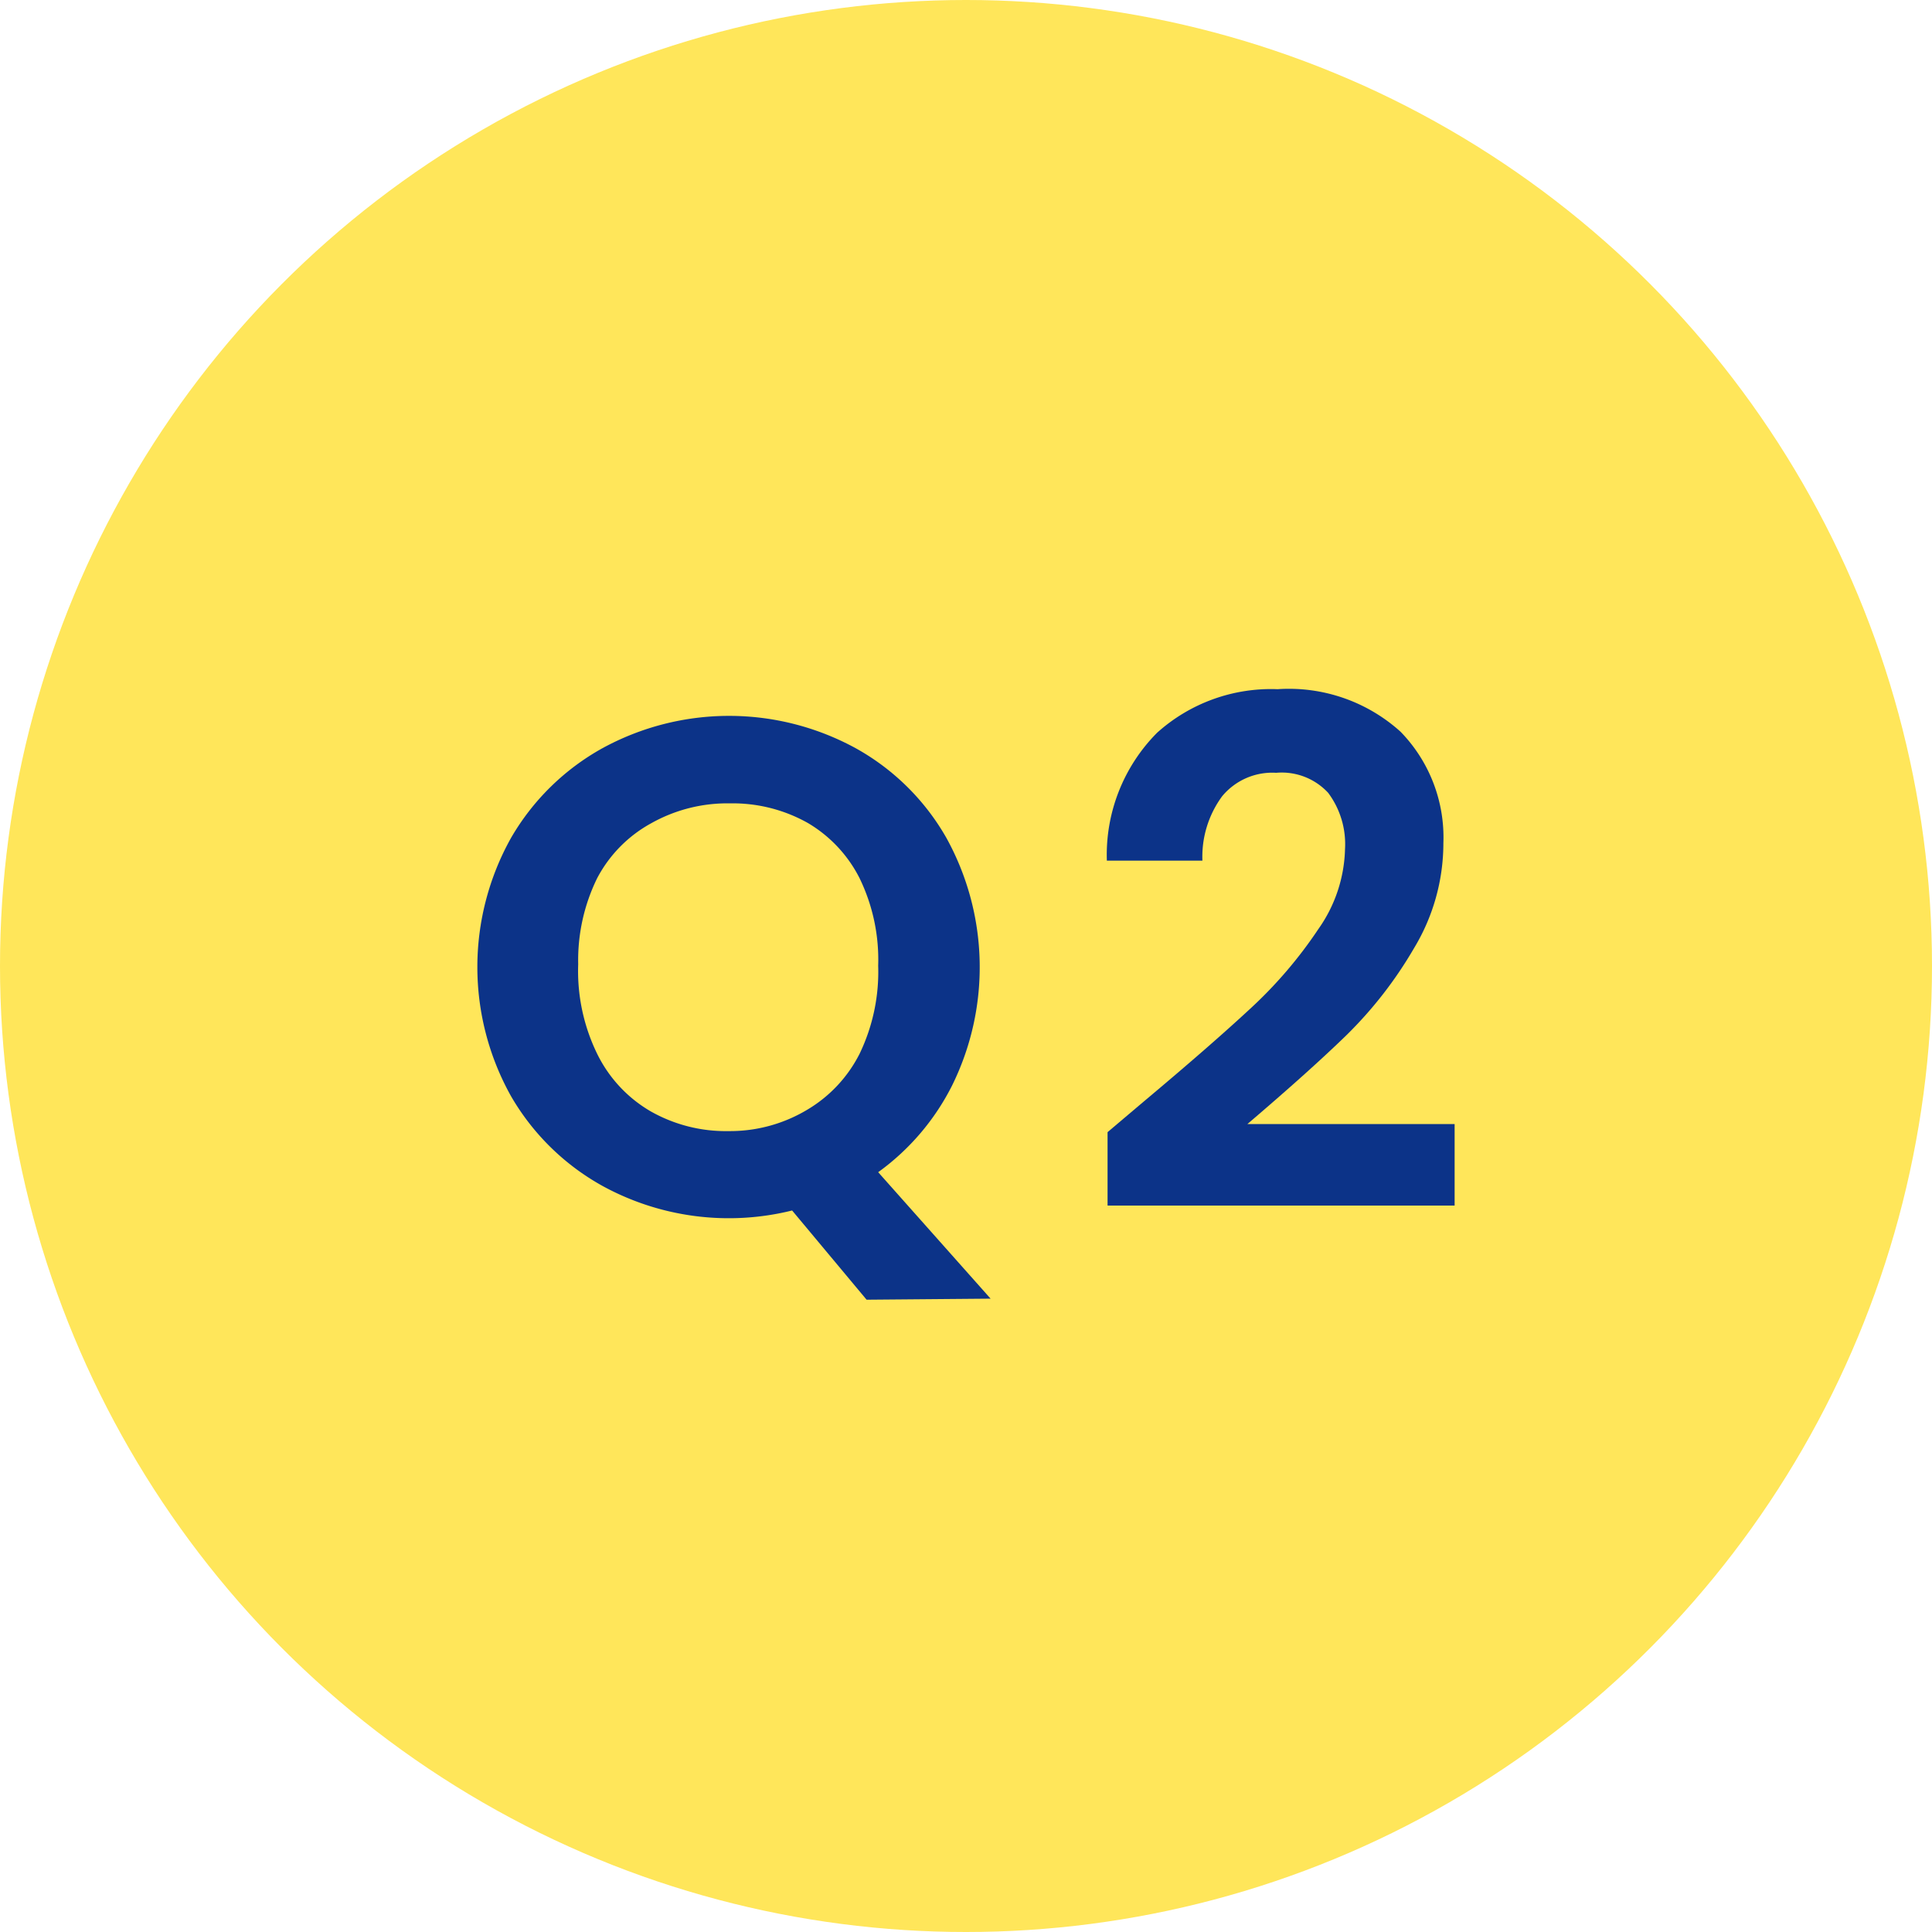
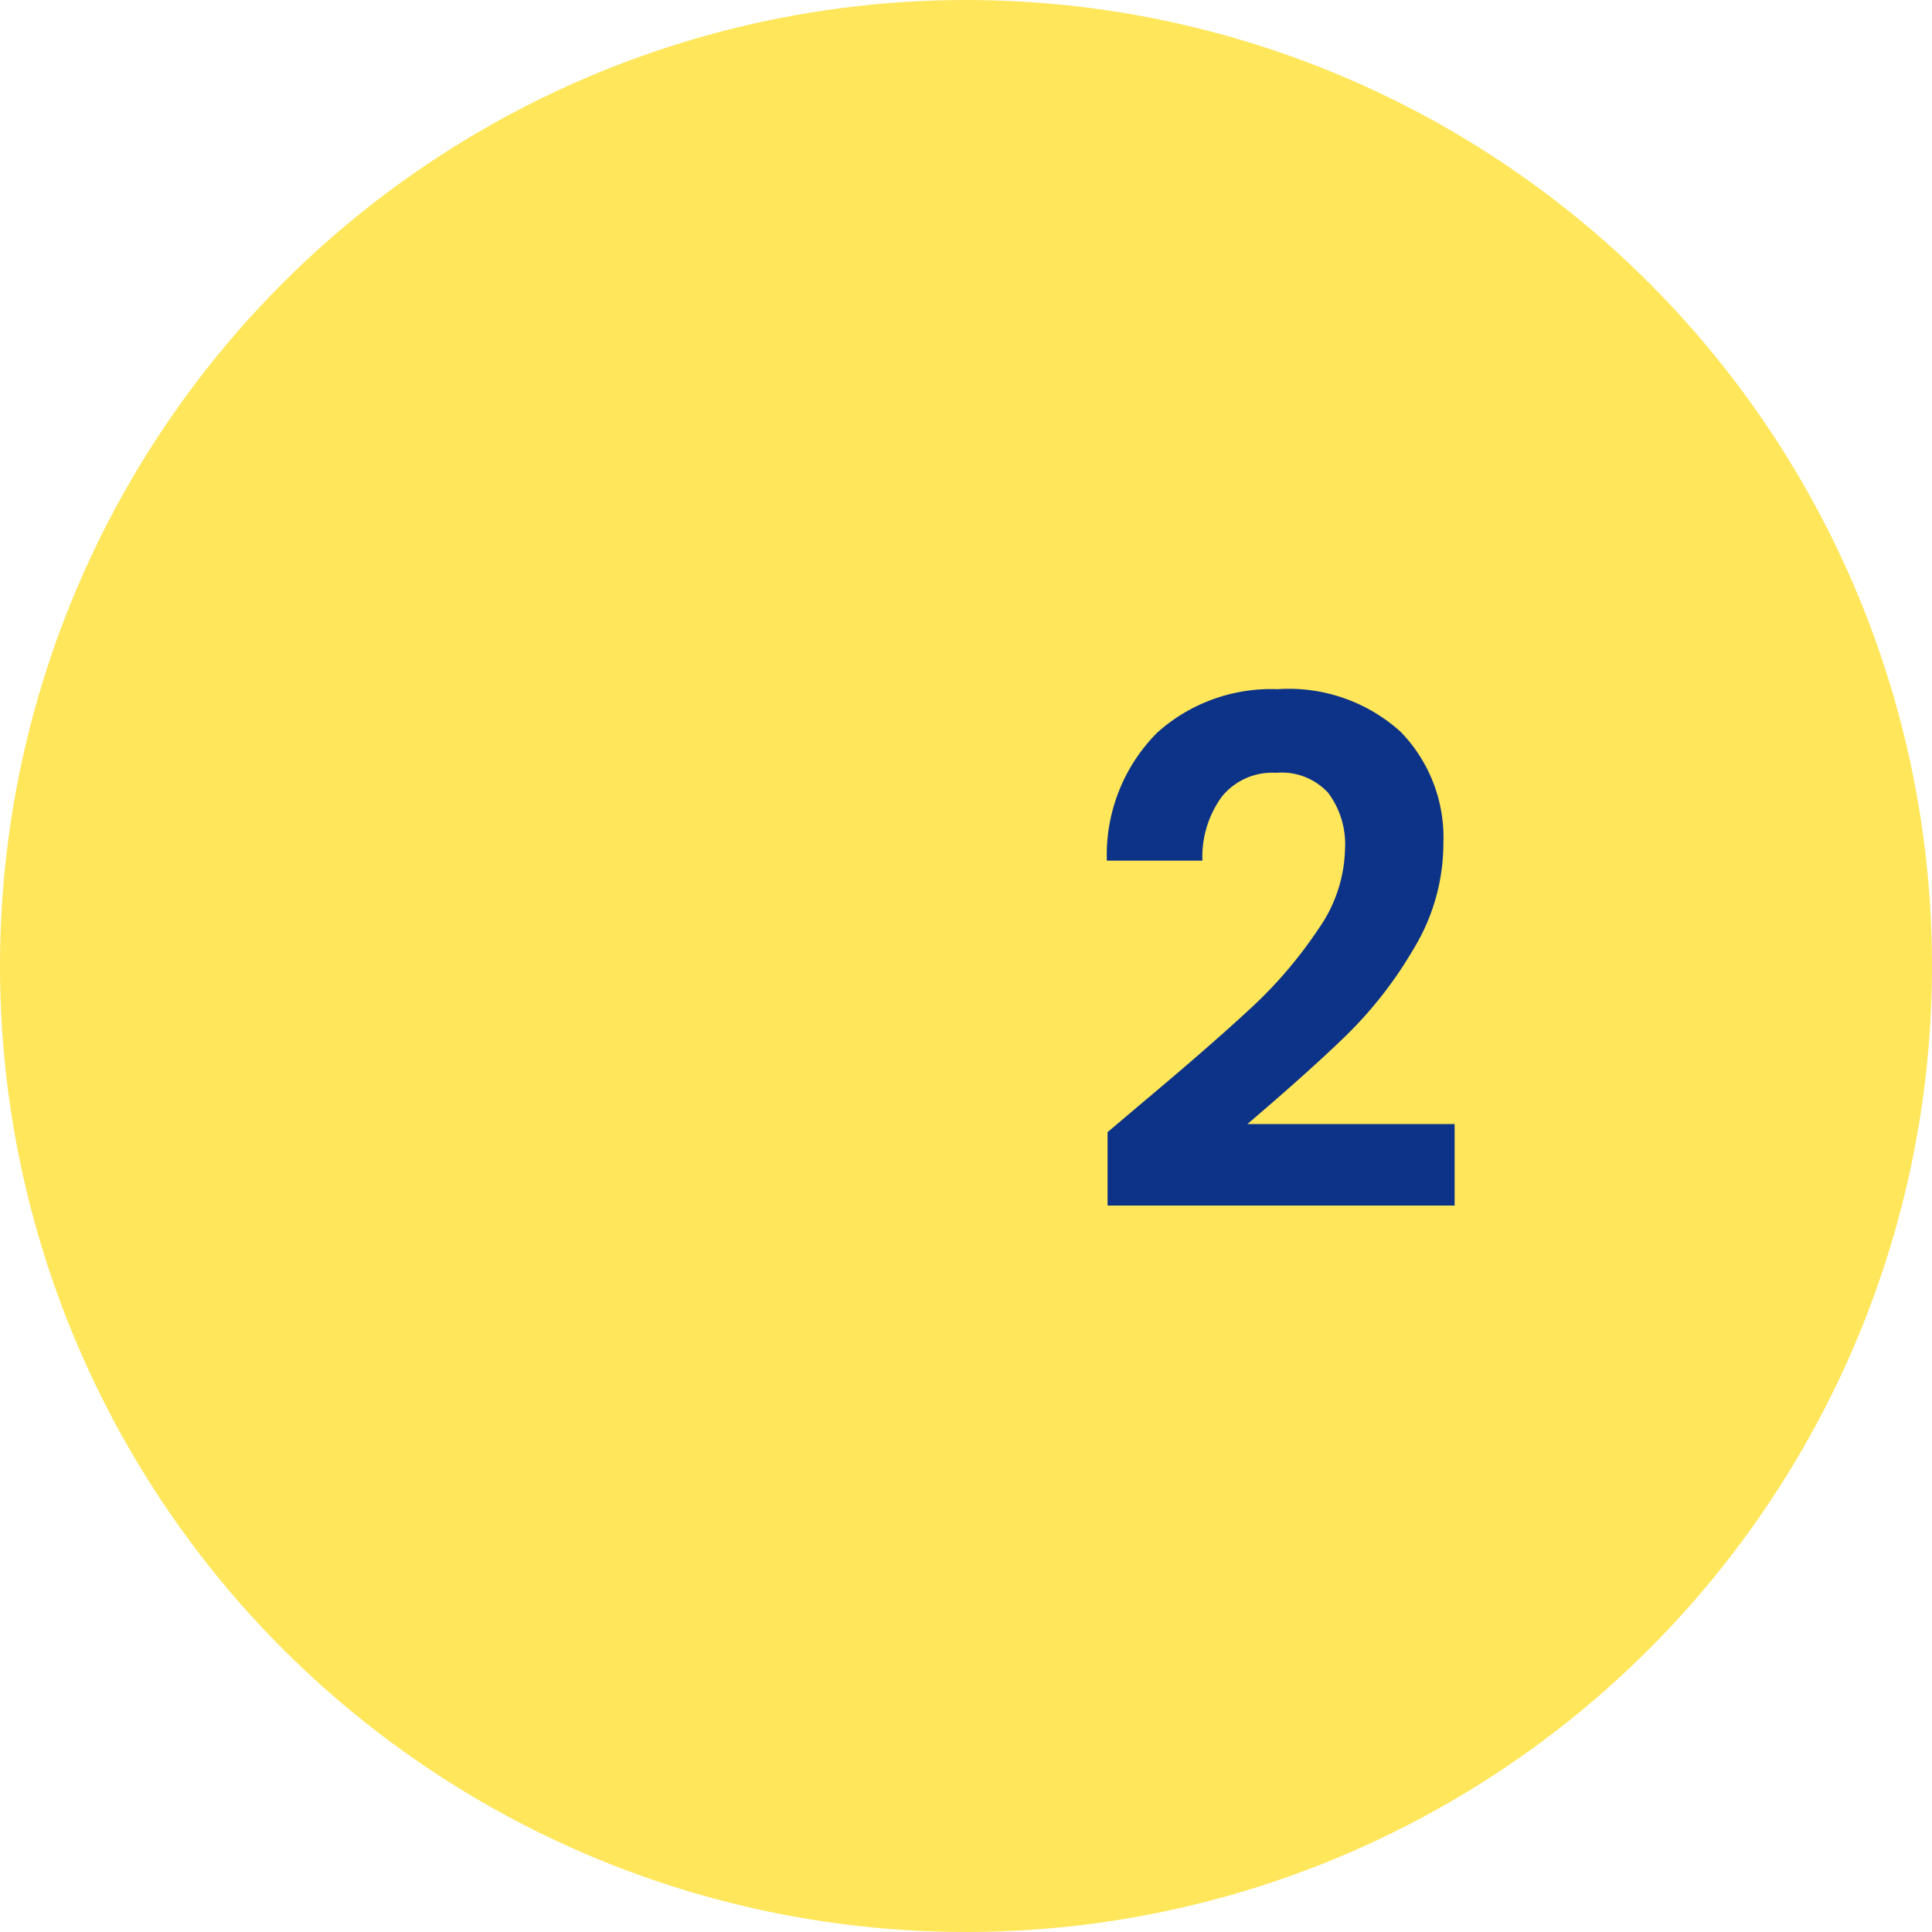
<svg xmlns="http://www.w3.org/2000/svg" viewBox="0 0 55 55">
  <defs>
    <style>.cls-1{fill:#ffe65a;}.cls-2{fill:#0c3388;}</style>
  </defs>
  <g id="レイヤー_2" data-name="レイヤー 2">
    <g id="レイヤー_1-2" data-name="レイヤー 1">
      <circle class="cls-1" cx="27.5" cy="27.5" r="27.5" />
-       <path class="cls-2" d="M24.67,37l-2.12-2.54a7.49,7.49,0,0,1-5.4-.7,6.84,6.84,0,0,1-2.6-2.55,7.53,7.53,0,0,1,0-7.36,6.84,6.84,0,0,1,2.6-2.55,7.52,7.52,0,0,1,7.21,0,6.72,6.72,0,0,1,2.58,2.55,7.61,7.61,0,0,1,.16,7.06A6.83,6.83,0,0,1,25,33.37l3.2,3.6ZM17,30a3.85,3.85,0,0,0,1.51,1.63,4.33,4.33,0,0,0,2.23.57A4.27,4.27,0,0,0,23,31.58,3.89,3.89,0,0,0,24.47,30,5.37,5.37,0,0,0,25,27.49,5.3,5.3,0,0,0,24.47,25,3.83,3.83,0,0,0,23,23.43a4.36,4.36,0,0,0-2.22-.56,4.42,4.42,0,0,0-2.23.56A3.8,3.8,0,0,0,17,25a5.3,5.3,0,0,0-.54,2.45A5.37,5.37,0,0,0,17,30Z" />
      <path class="cls-2" d="M32.57,31.35q1.92-1.61,3.06-2.67a12.51,12.51,0,0,0,1.9-2.23,4.11,4.11,0,0,0,.76-2.28,2.44,2.44,0,0,0-.48-1.6A1.8,1.8,0,0,0,36.33,22a1.85,1.85,0,0,0-1.54.67,2.91,2.91,0,0,0-.56,1.83H31.51a4.93,4.93,0,0,1,1.43-3.64,4.85,4.85,0,0,1,3.43-1.24,4.74,4.74,0,0,1,3.5,1.21A4.31,4.31,0,0,1,41.09,24a5.78,5.78,0,0,1-.84,3,11.71,11.71,0,0,1-1.92,2.47c-.72.7-1.66,1.54-2.82,2.53h5.9v2.32H31.53V32.23Z" />
    </g>
  </g>
</svg>